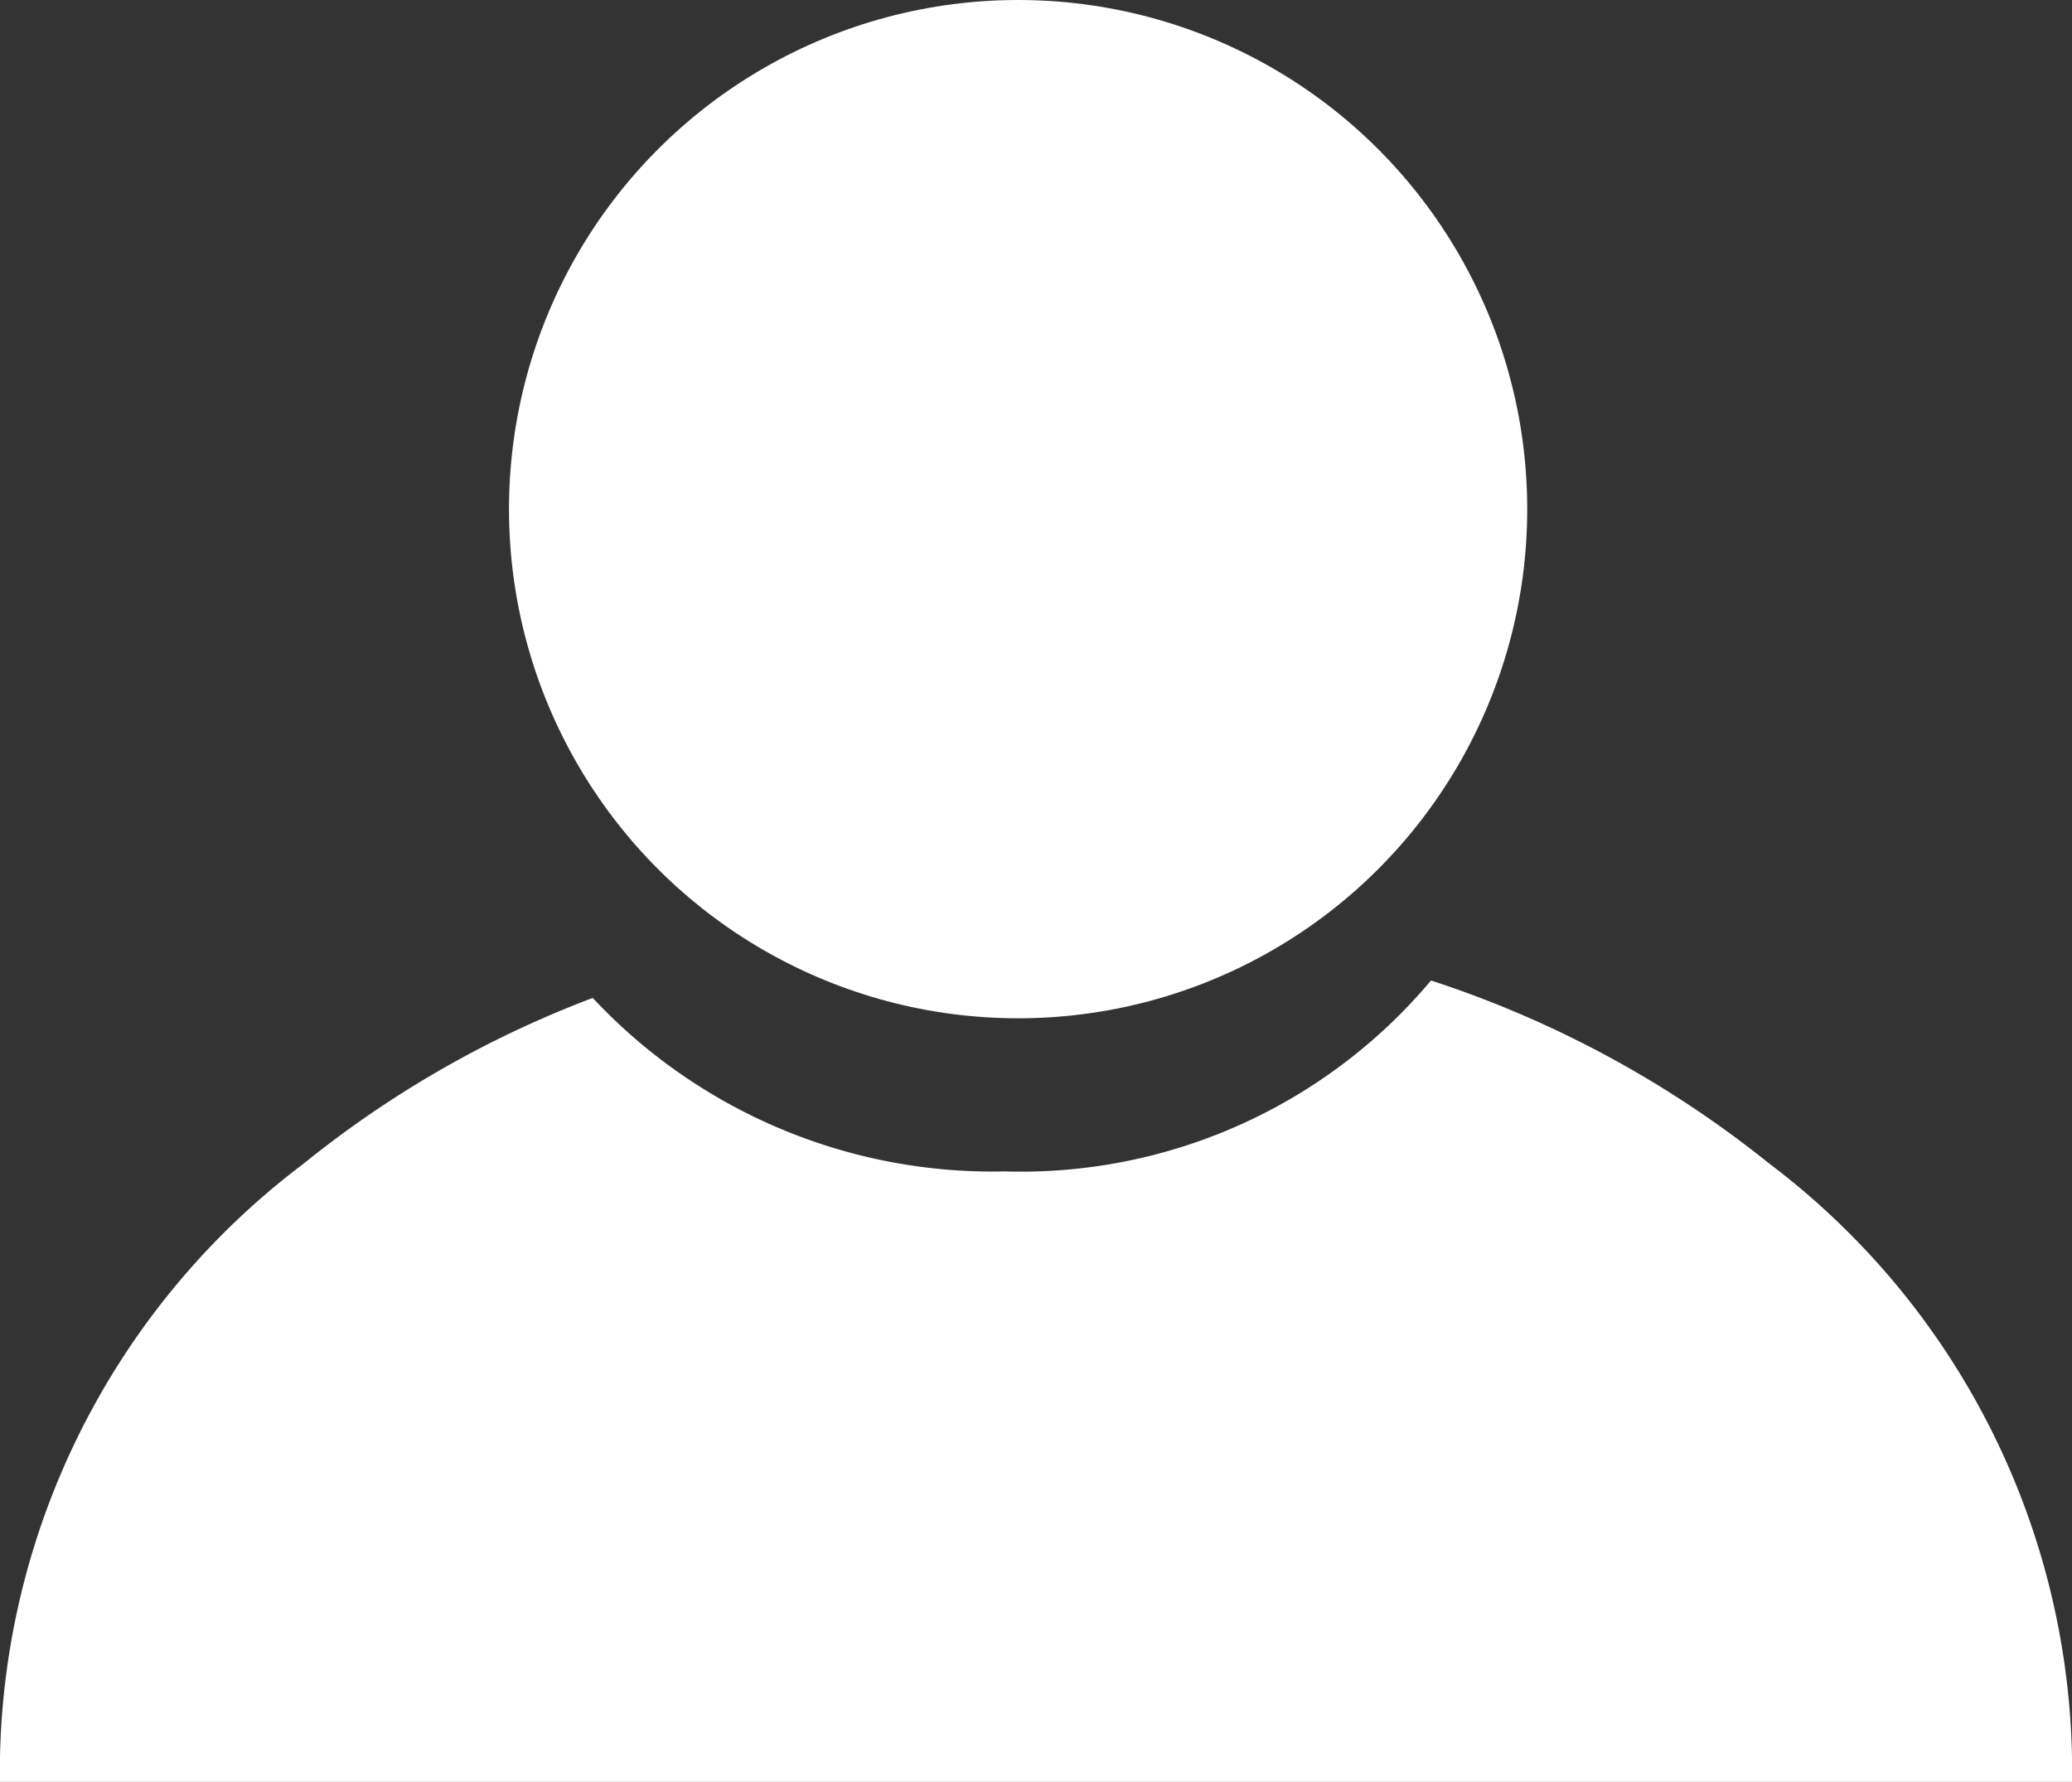
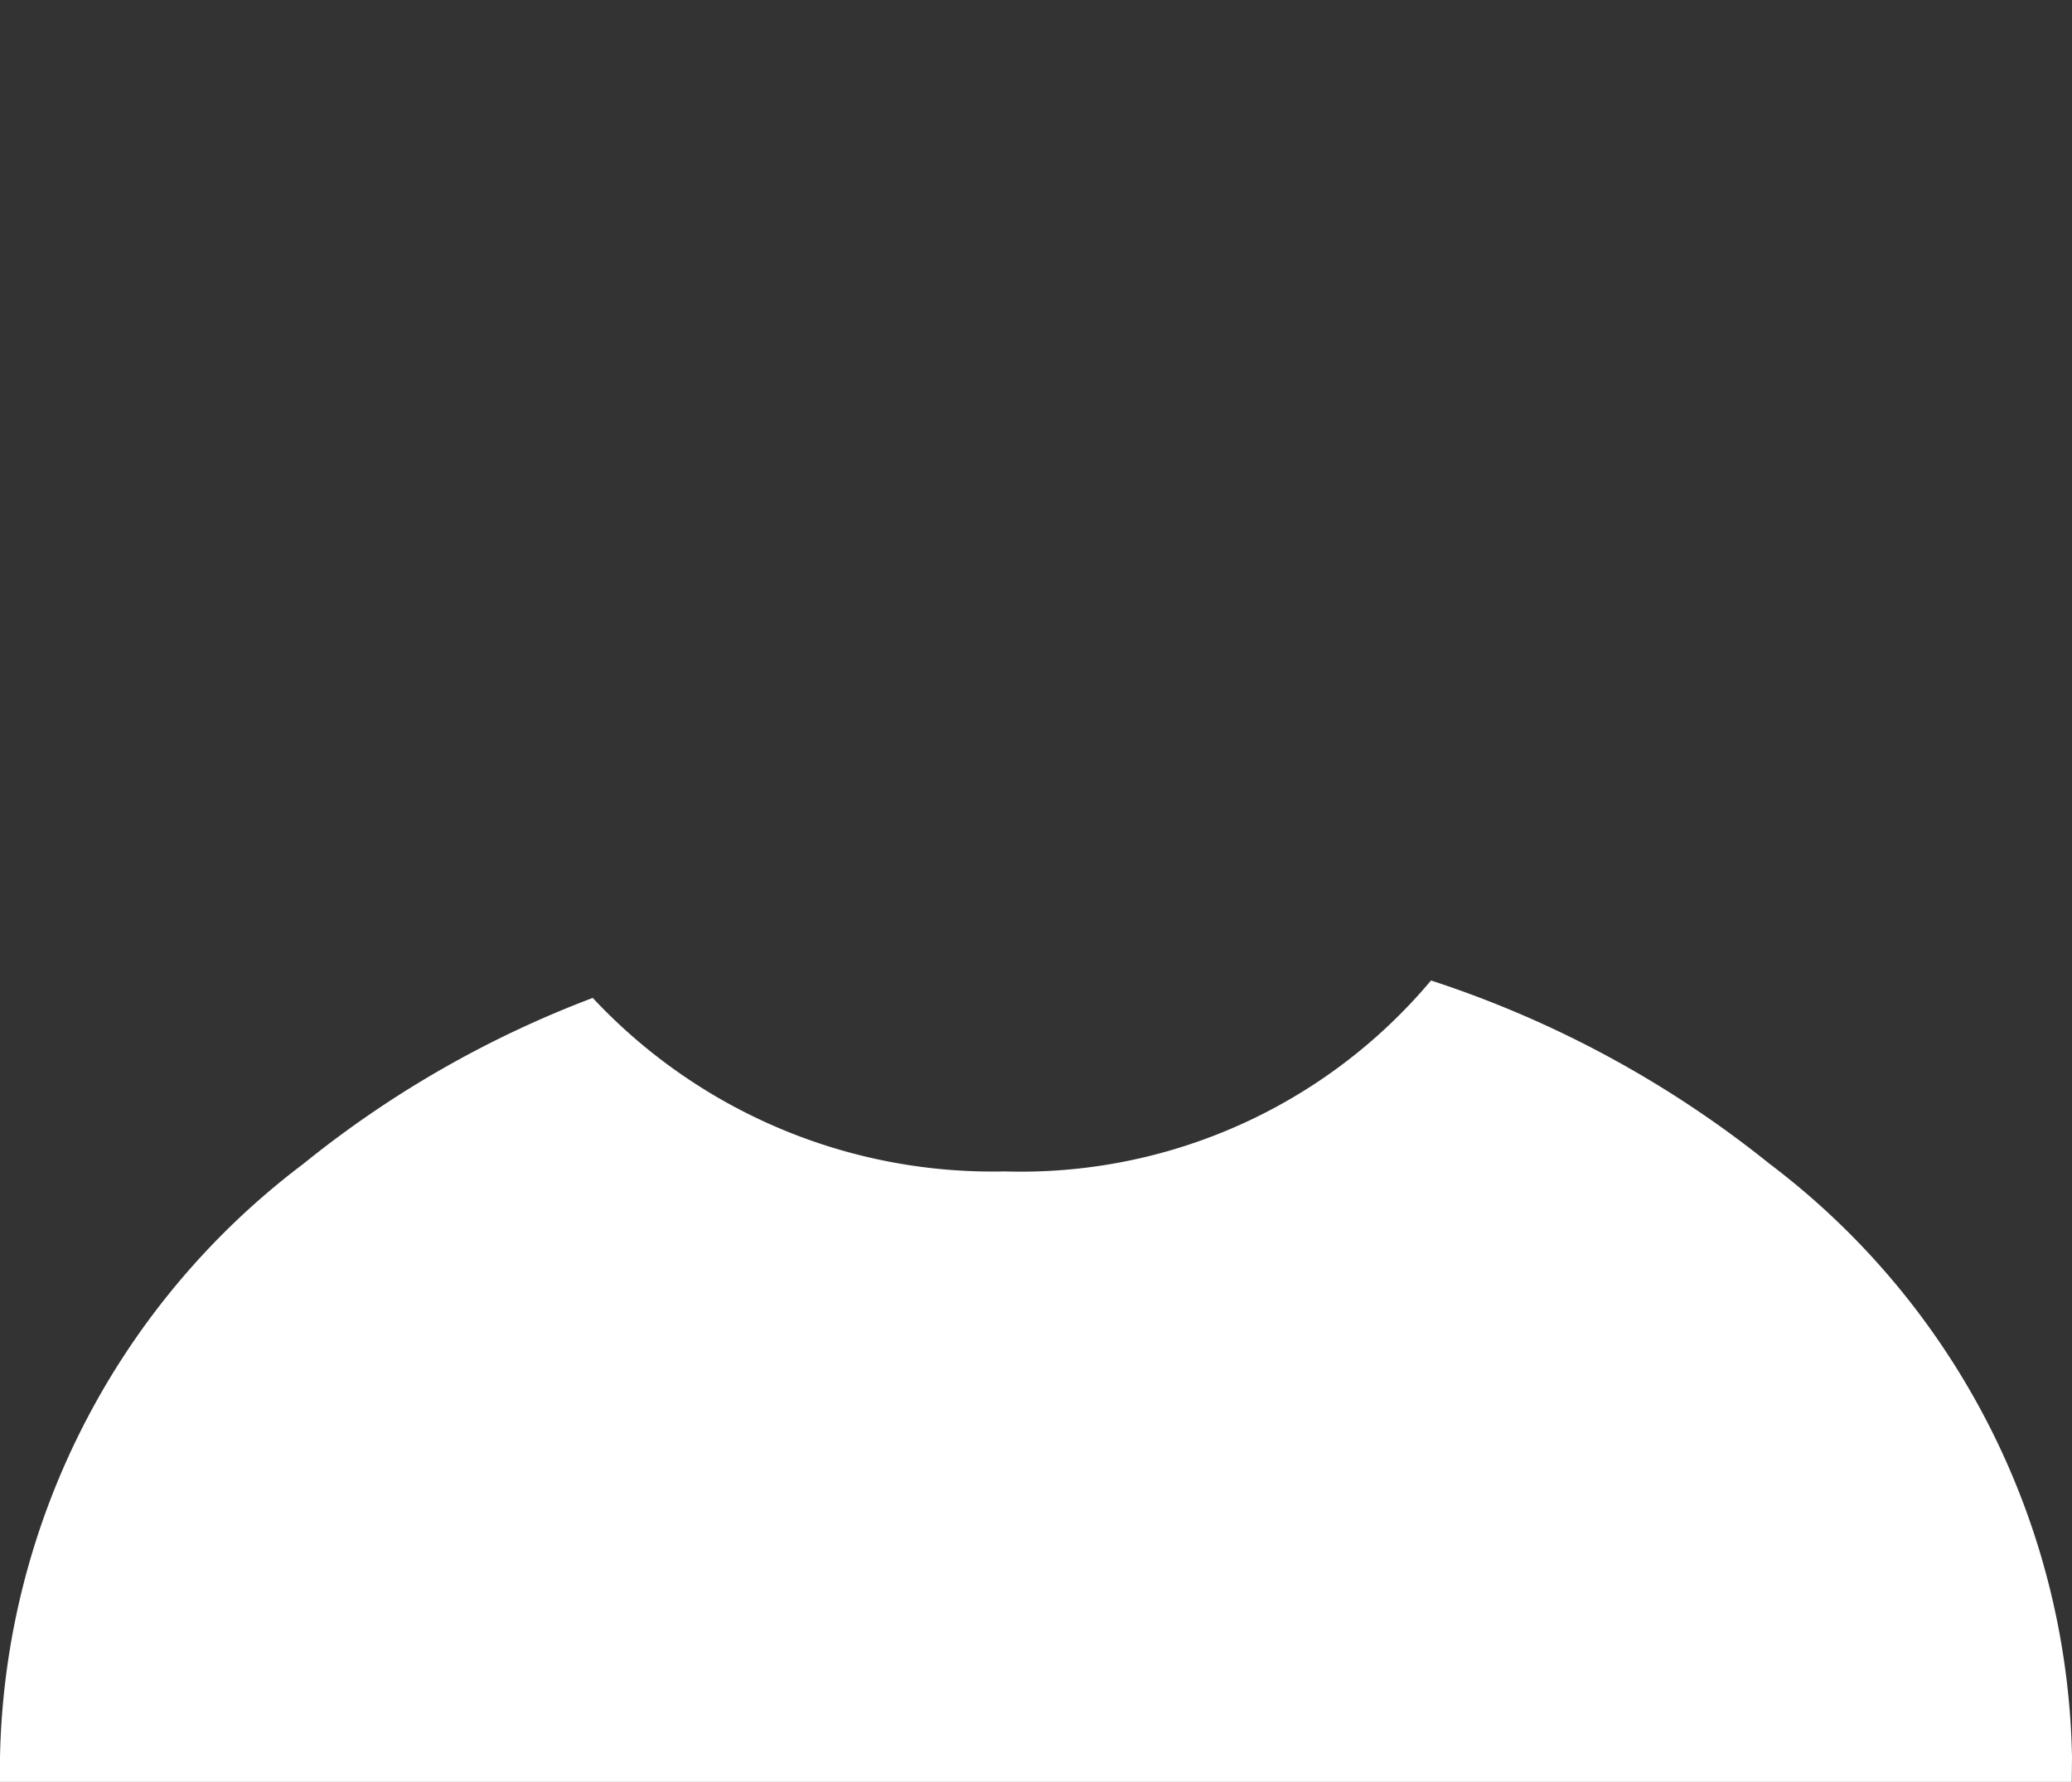
<svg xmlns="http://www.w3.org/2000/svg" class="fill-white" width="16.279" height="13.999" viewBox="0 0 16.279 13.999">
  <rect x="0" y="0" width="16.279" height="13.999" fill="#333333" stroke="none" />
  <defs>
    <style>.a{fill:#fff;}</style>
  </defs>
  <g transform="translate(-1720.001 -97)">
-     <path class="a fill-white" d="M16.277,6.3H0c0-.08,0-.144,0-.2a5.988,5.988,0,0,1,2.384-4.66A8.245,8.245,0,0,1,4.657.137,4.3,4.3,0,0,0,7.894,1.5,4.207,4.207,0,0,0,11.243,0,8.393,8.393,0,0,1,13.9,1.438,5.983,5.983,0,0,1,16.279,6.1c0,.064,0,.132,0,.2h0Z" transform="translate(1720.001 104.703)" />
-     <circle class="a fill-white" cx="4" cy="4" r="4" transform="translate(1724 97)" />
+     <path class="a fill-white" d="M16.277,6.3H0c0-.08,0-.144,0-.2a5.988,5.988,0,0,1,2.384-4.66A8.245,8.245,0,0,1,4.657.137,4.3,4.3,0,0,0,7.894,1.5,4.207,4.207,0,0,0,11.243,0,8.393,8.393,0,0,1,13.9,1.438,5.983,5.983,0,0,1,16.279,6.1h0Z" transform="translate(1720.001 104.703)" />
  </g>
</svg>